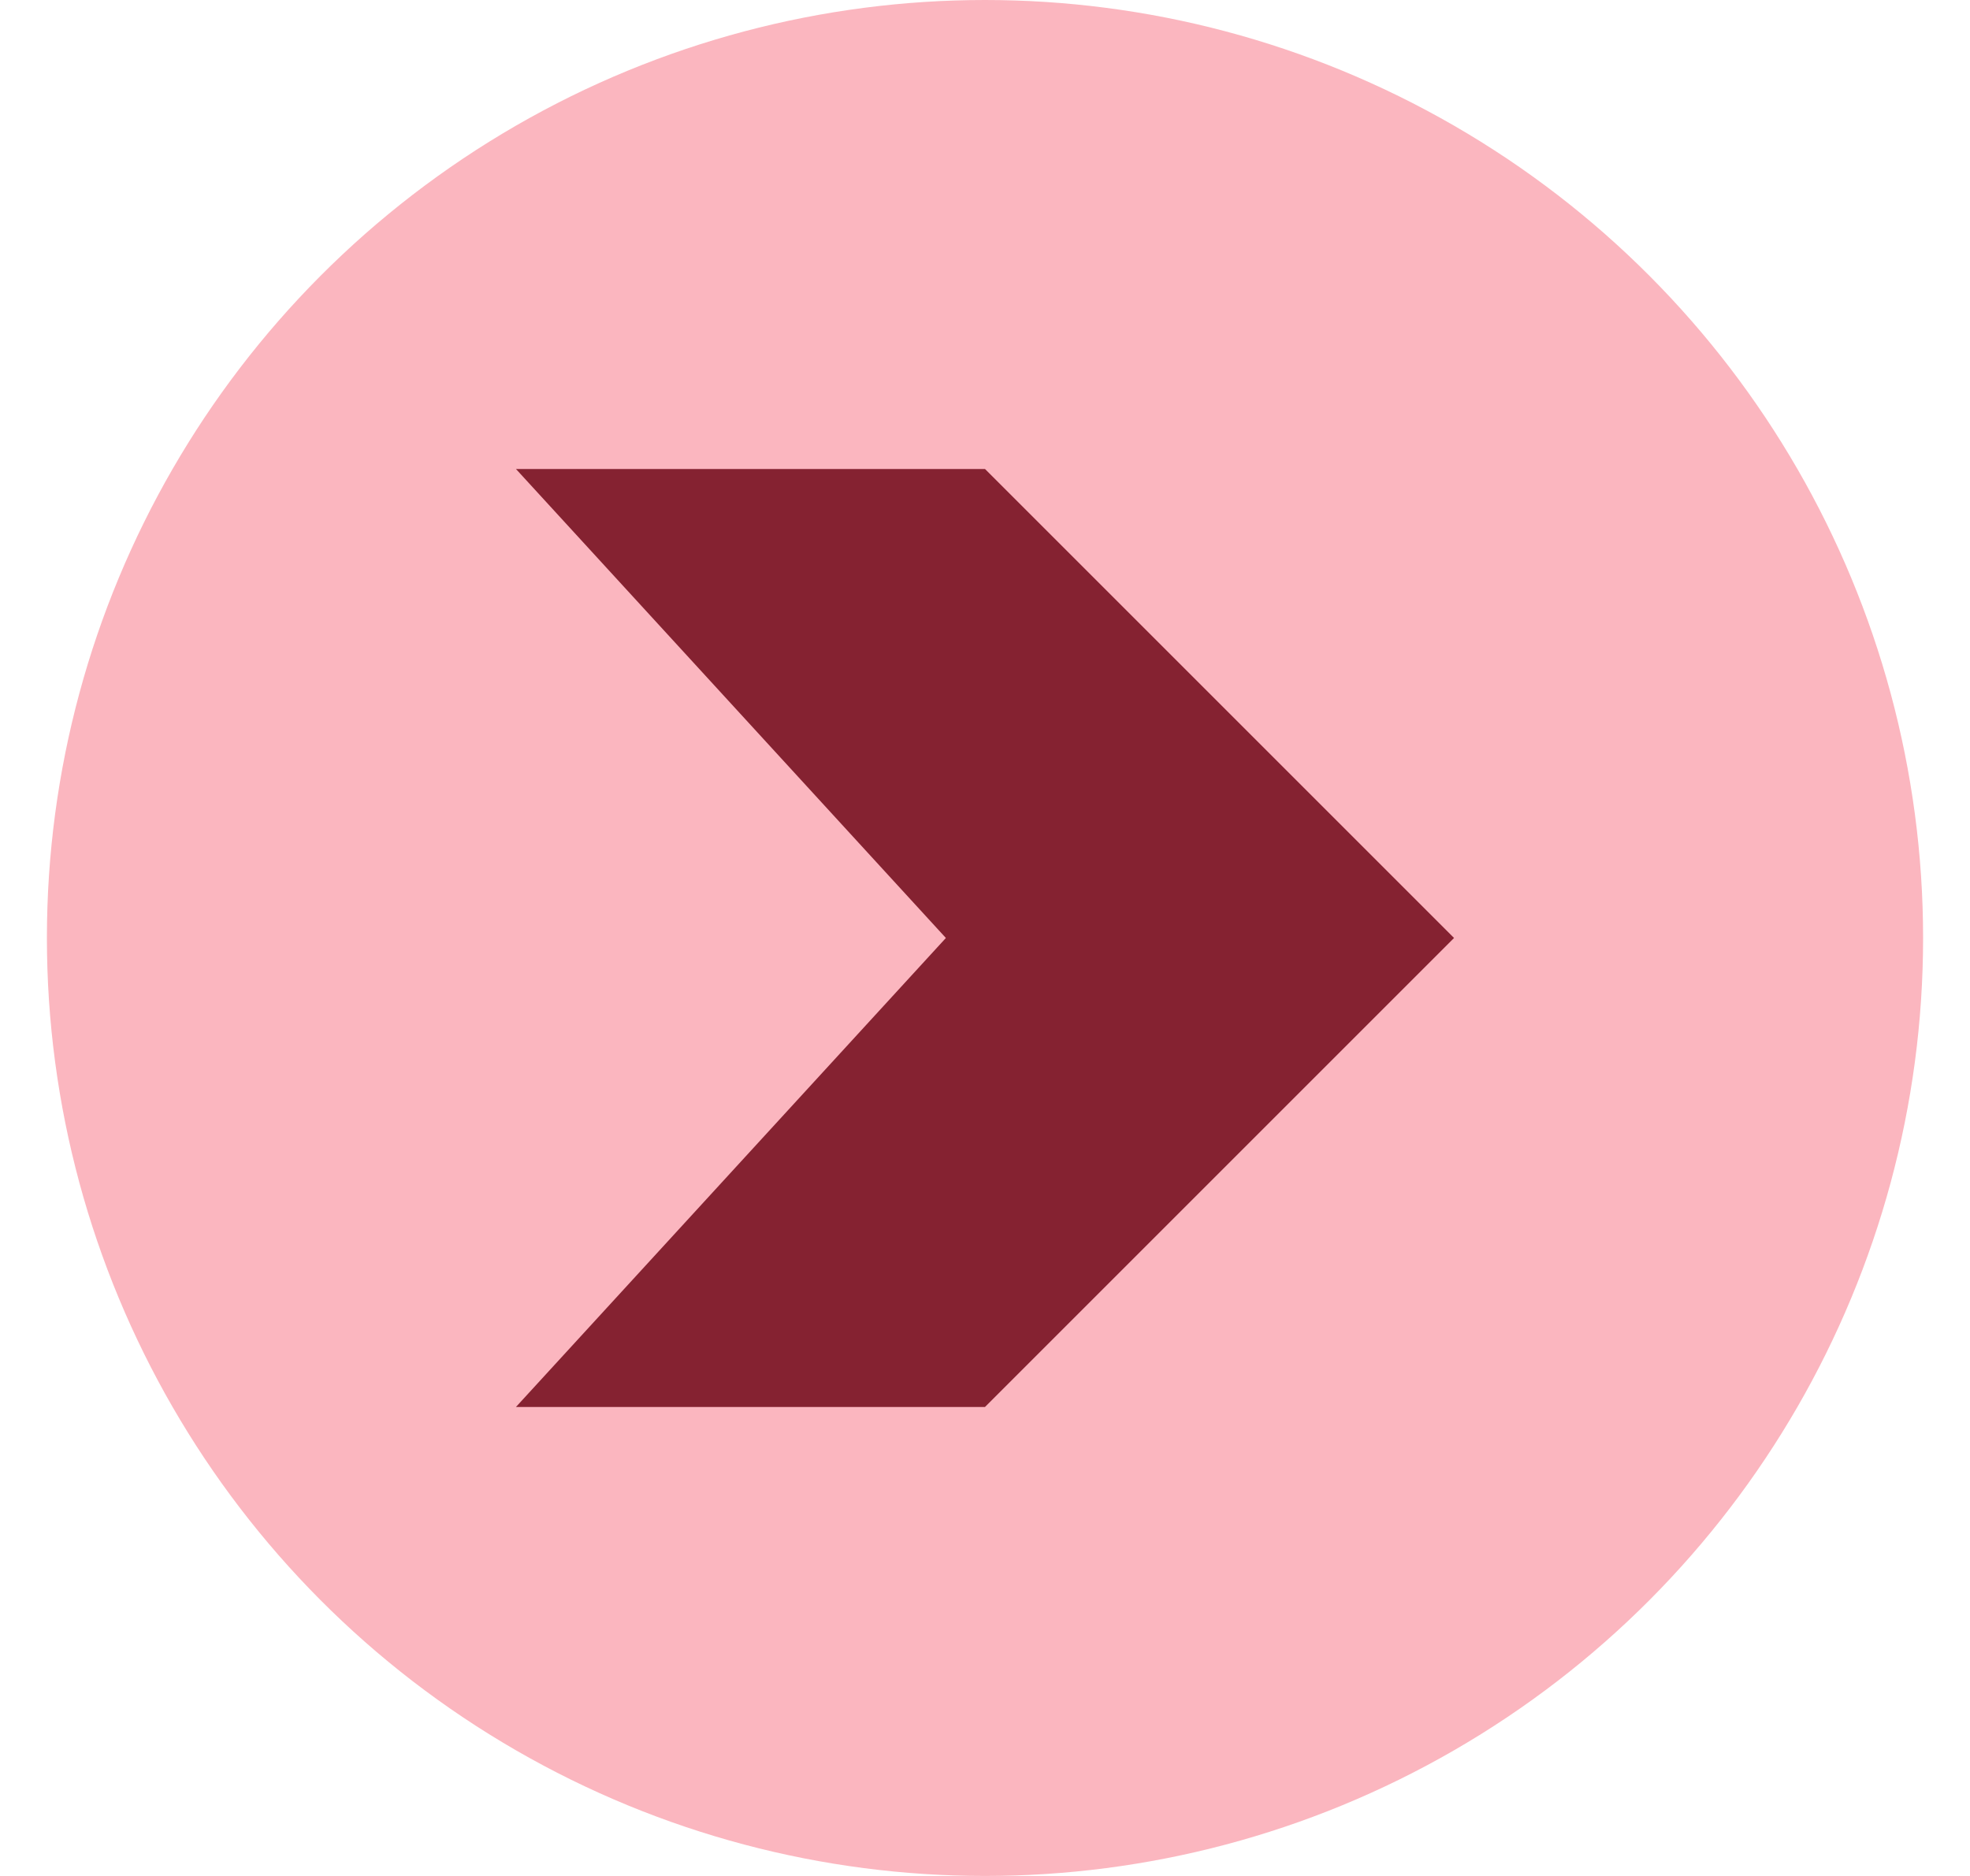
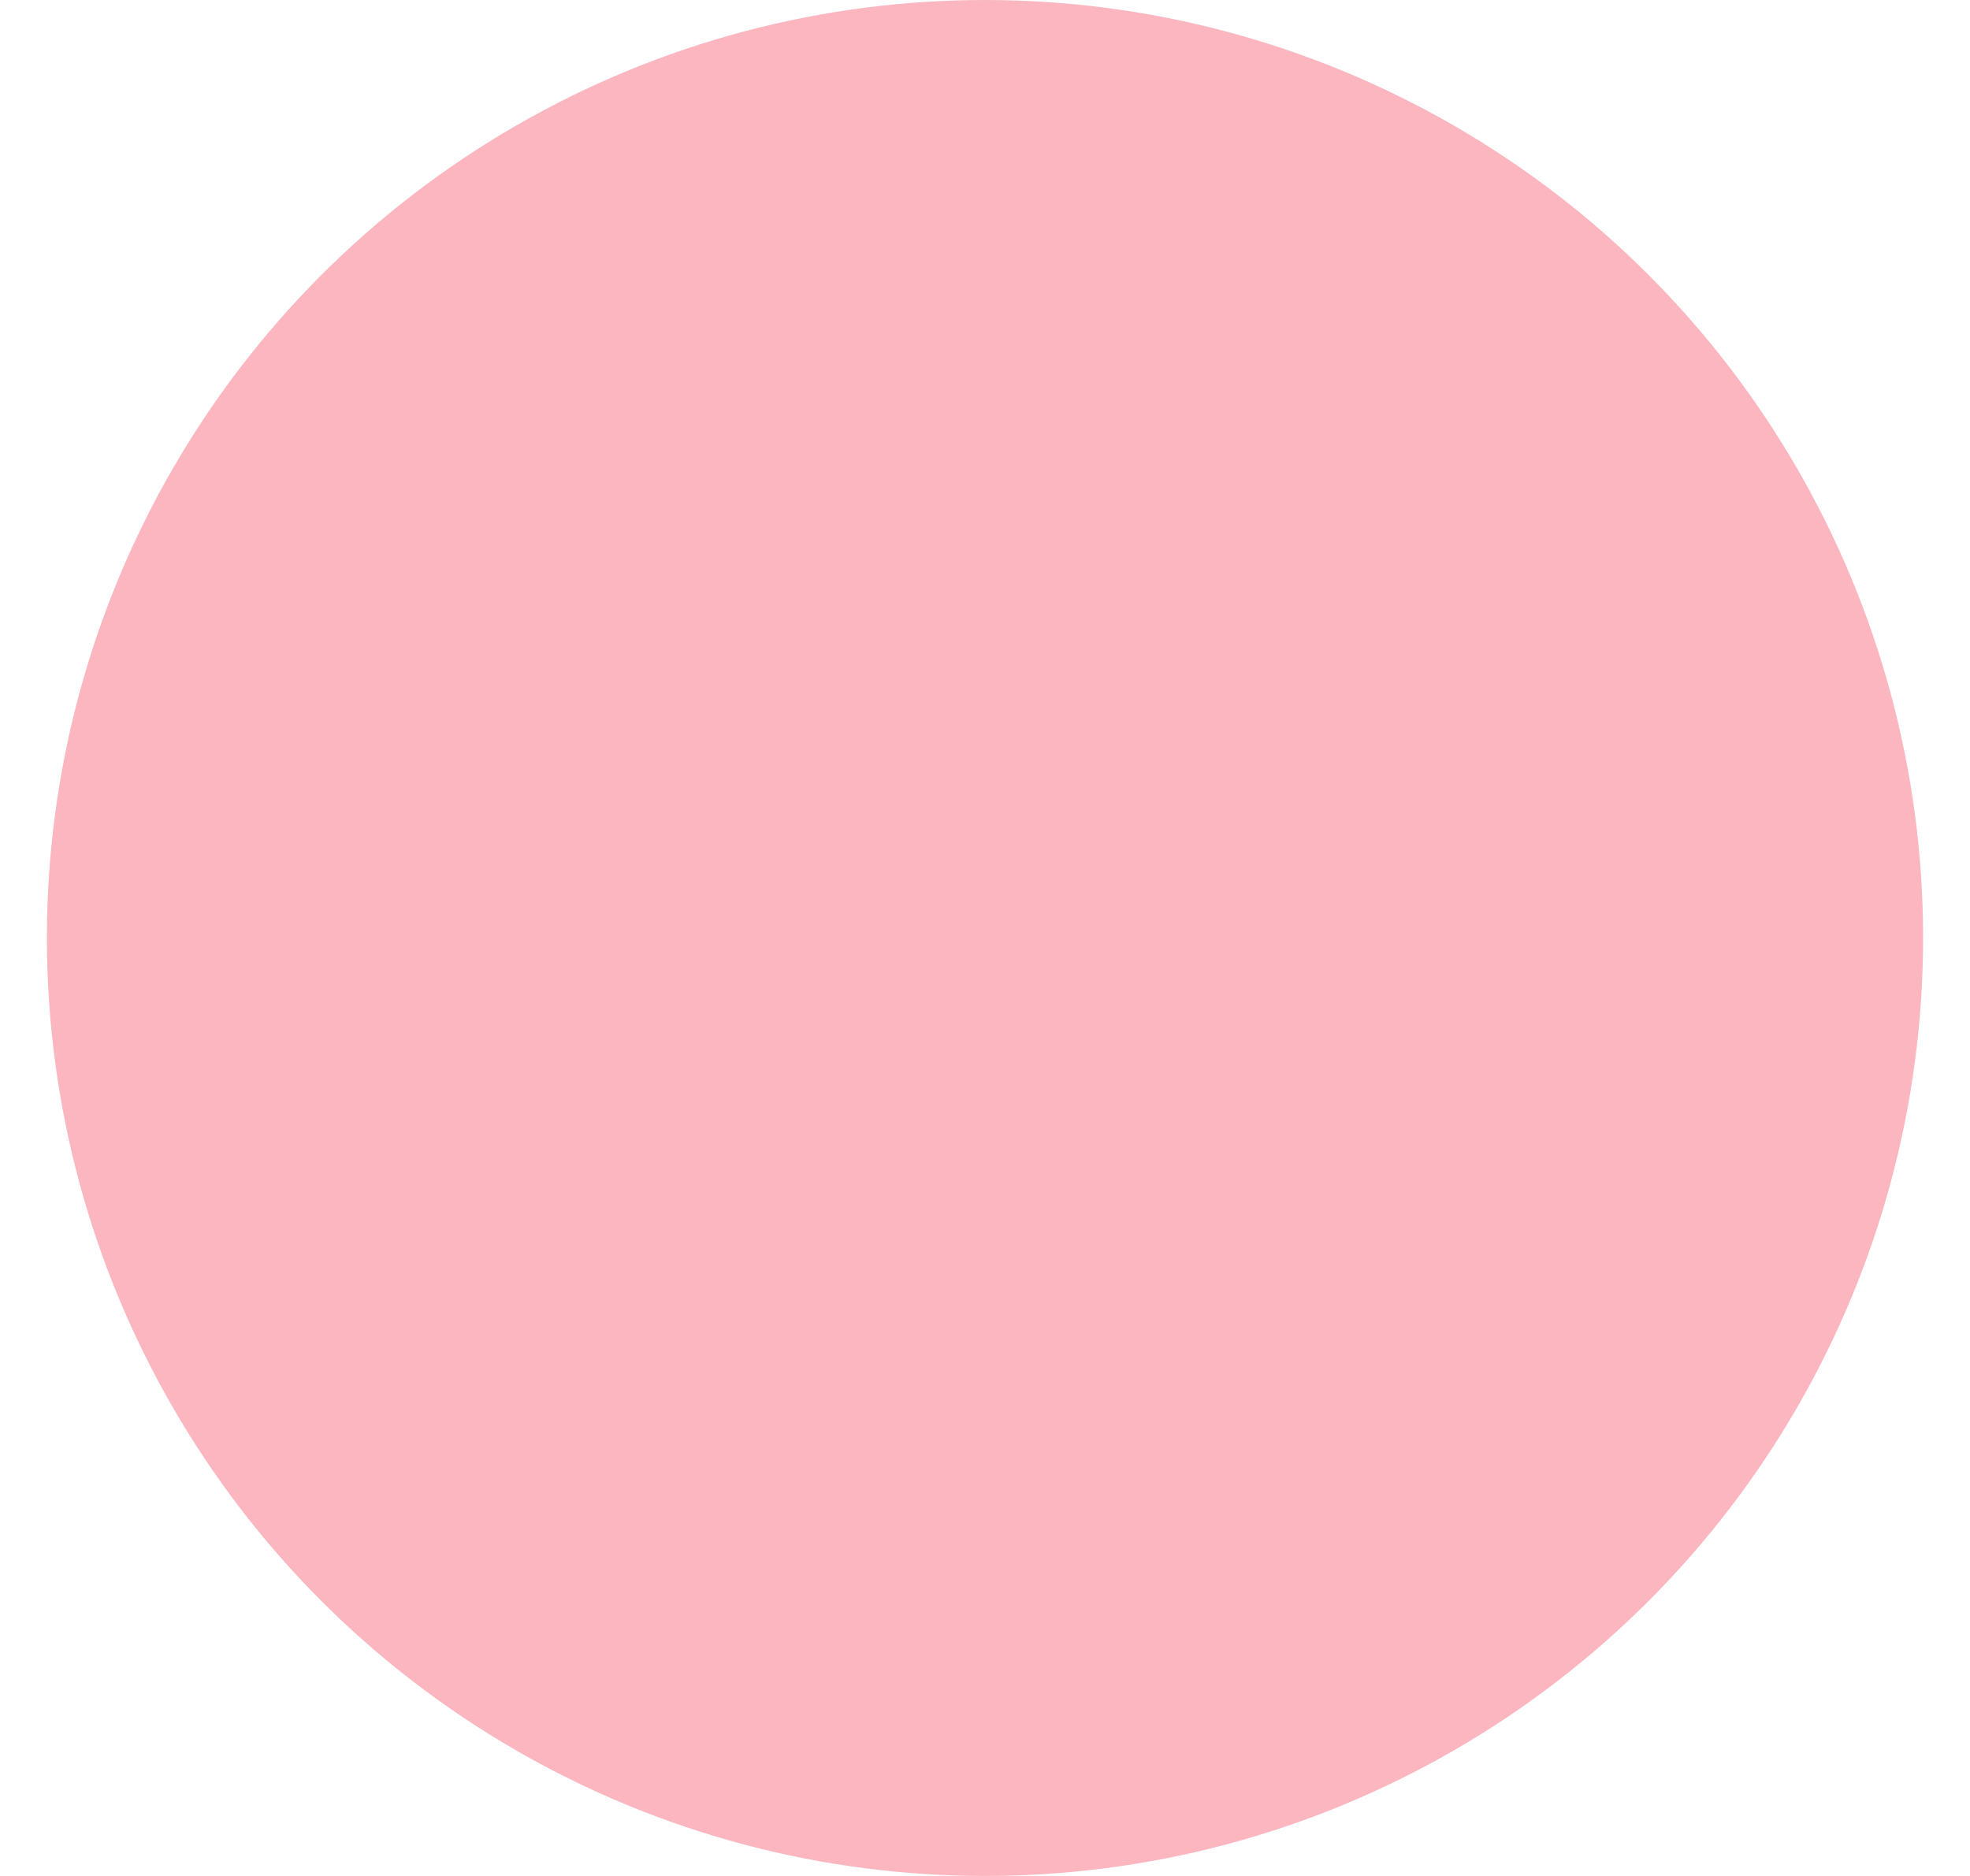
<svg xmlns="http://www.w3.org/2000/svg" width="21" height="20" viewBox="0 0 21 20" fill="none">
  <circle cx="10.5" cy="10" r="10" fill="#FBB6BF" />
-   <path d="M10.5 5H5.5L10.083 10L5.5 15H10.5L15.5 10L10.5 5Z" fill="#852231" />
</svg>